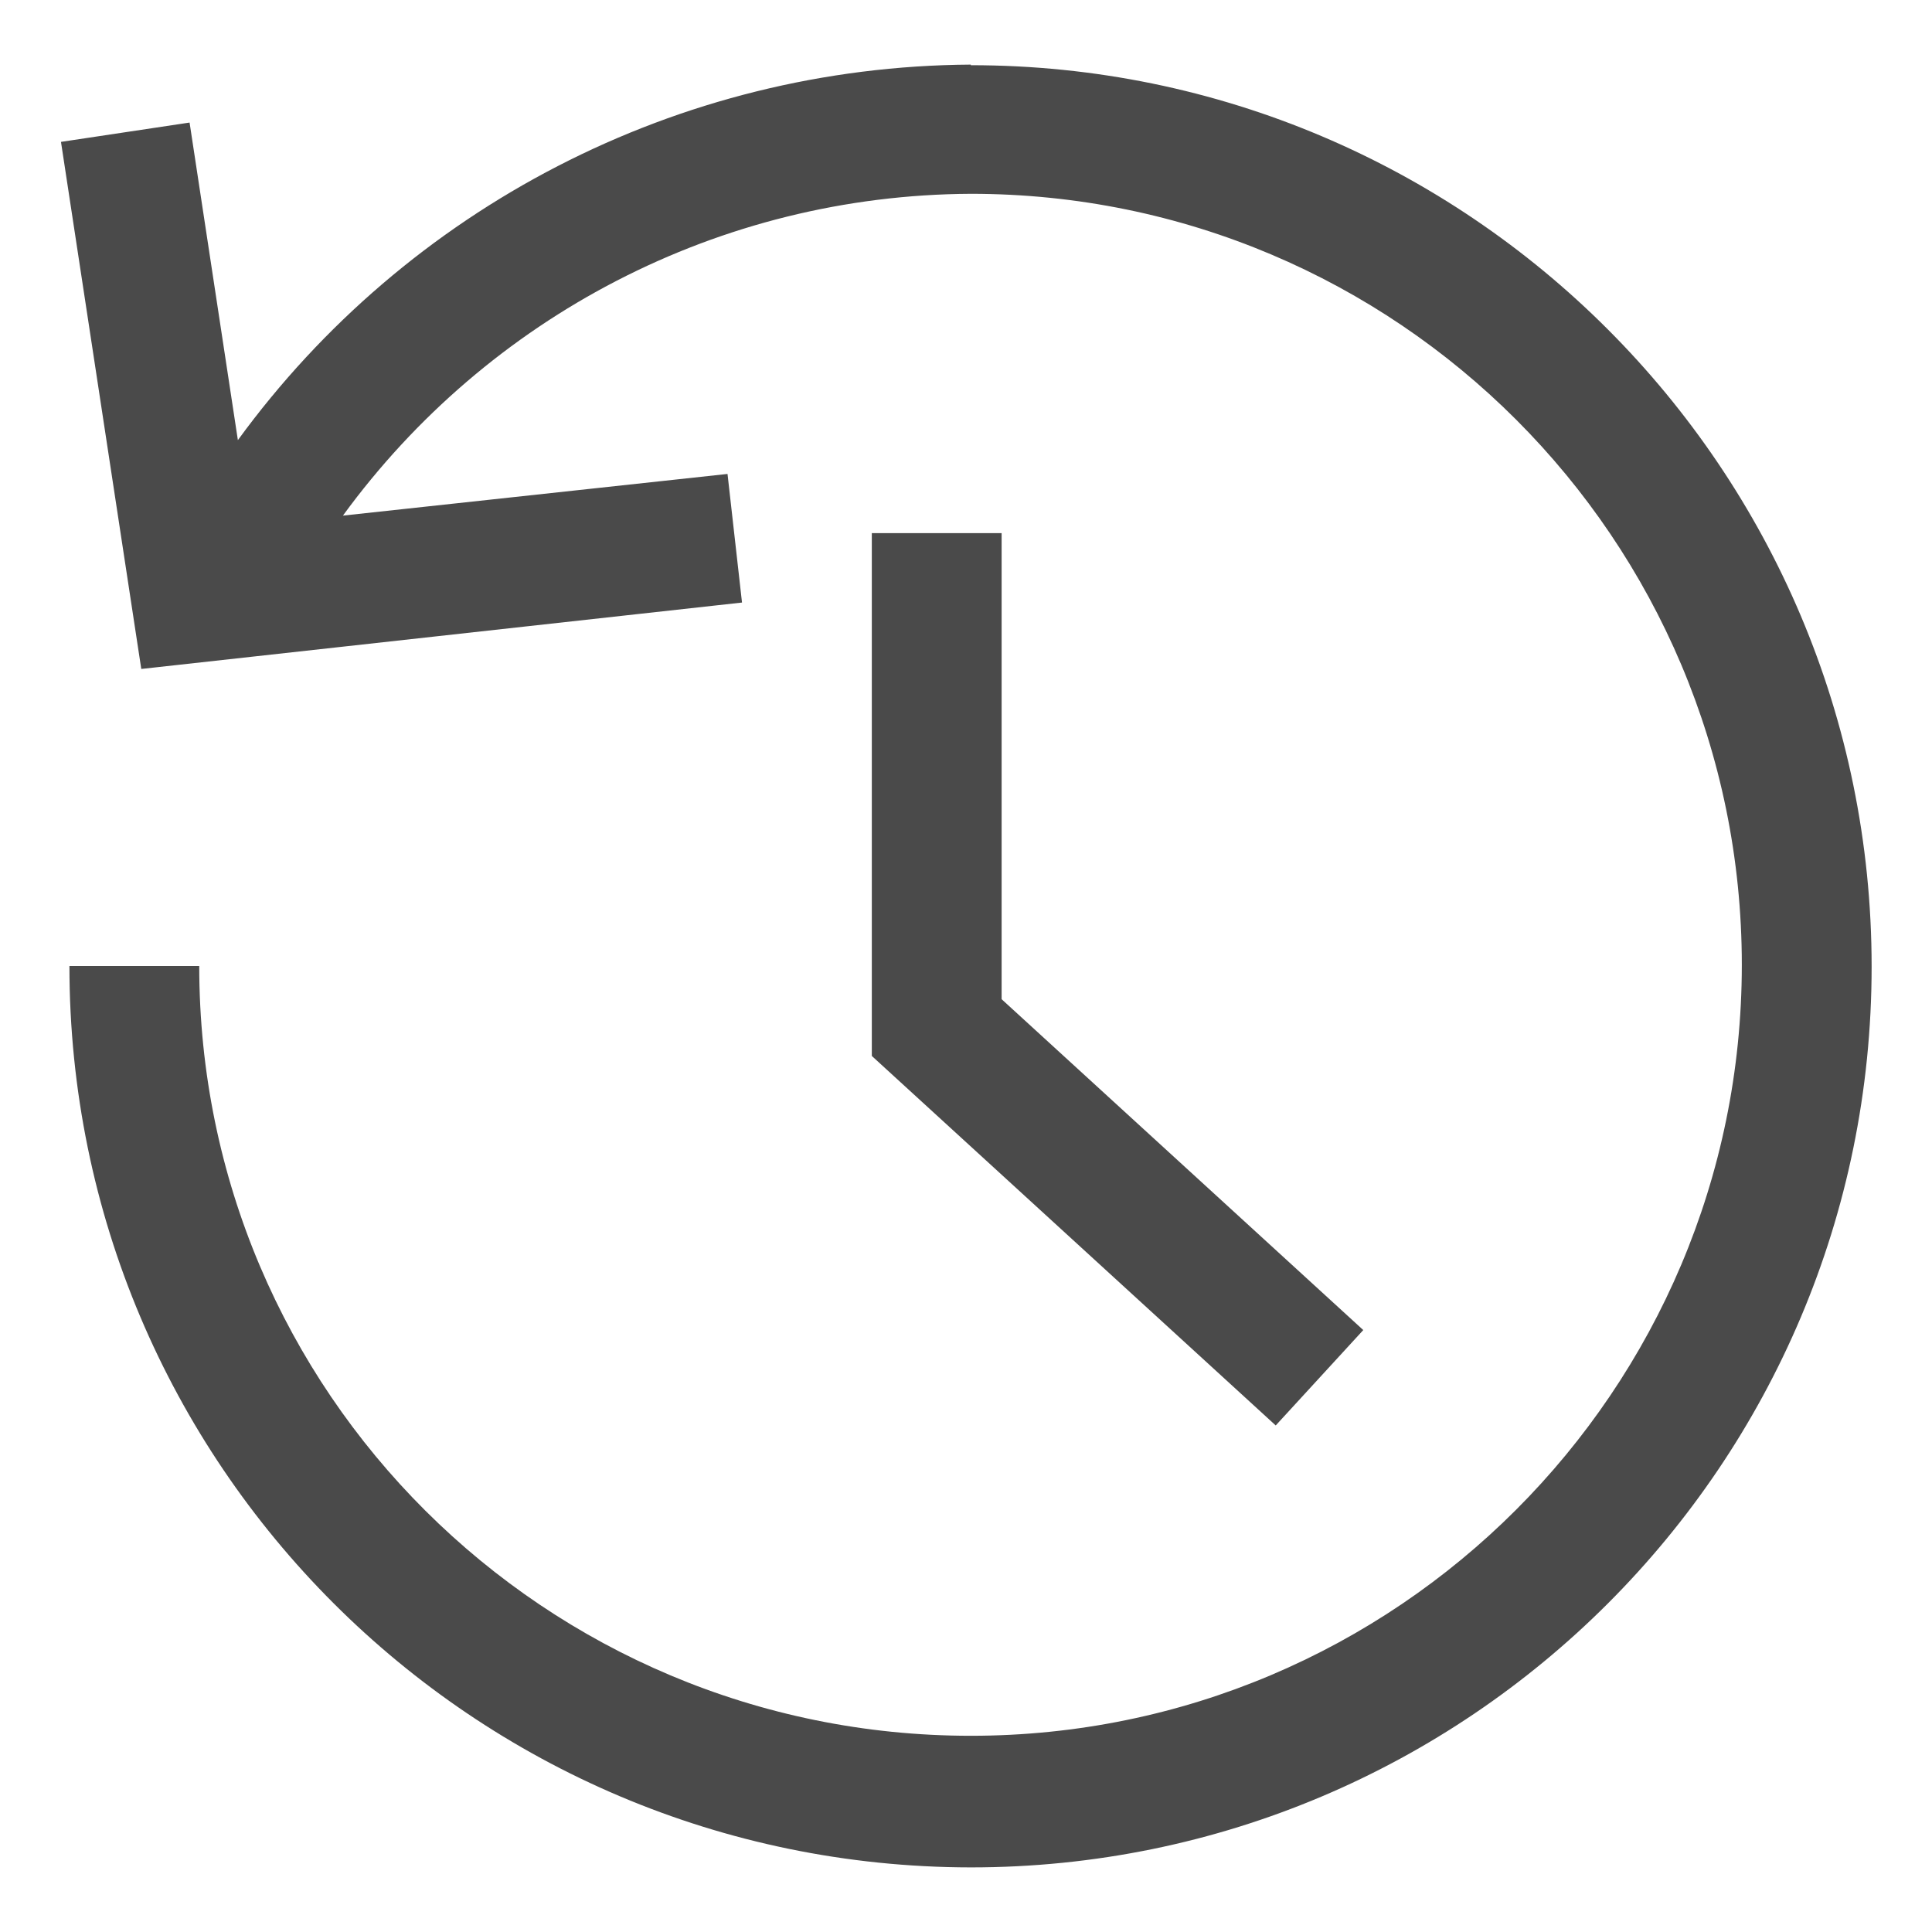
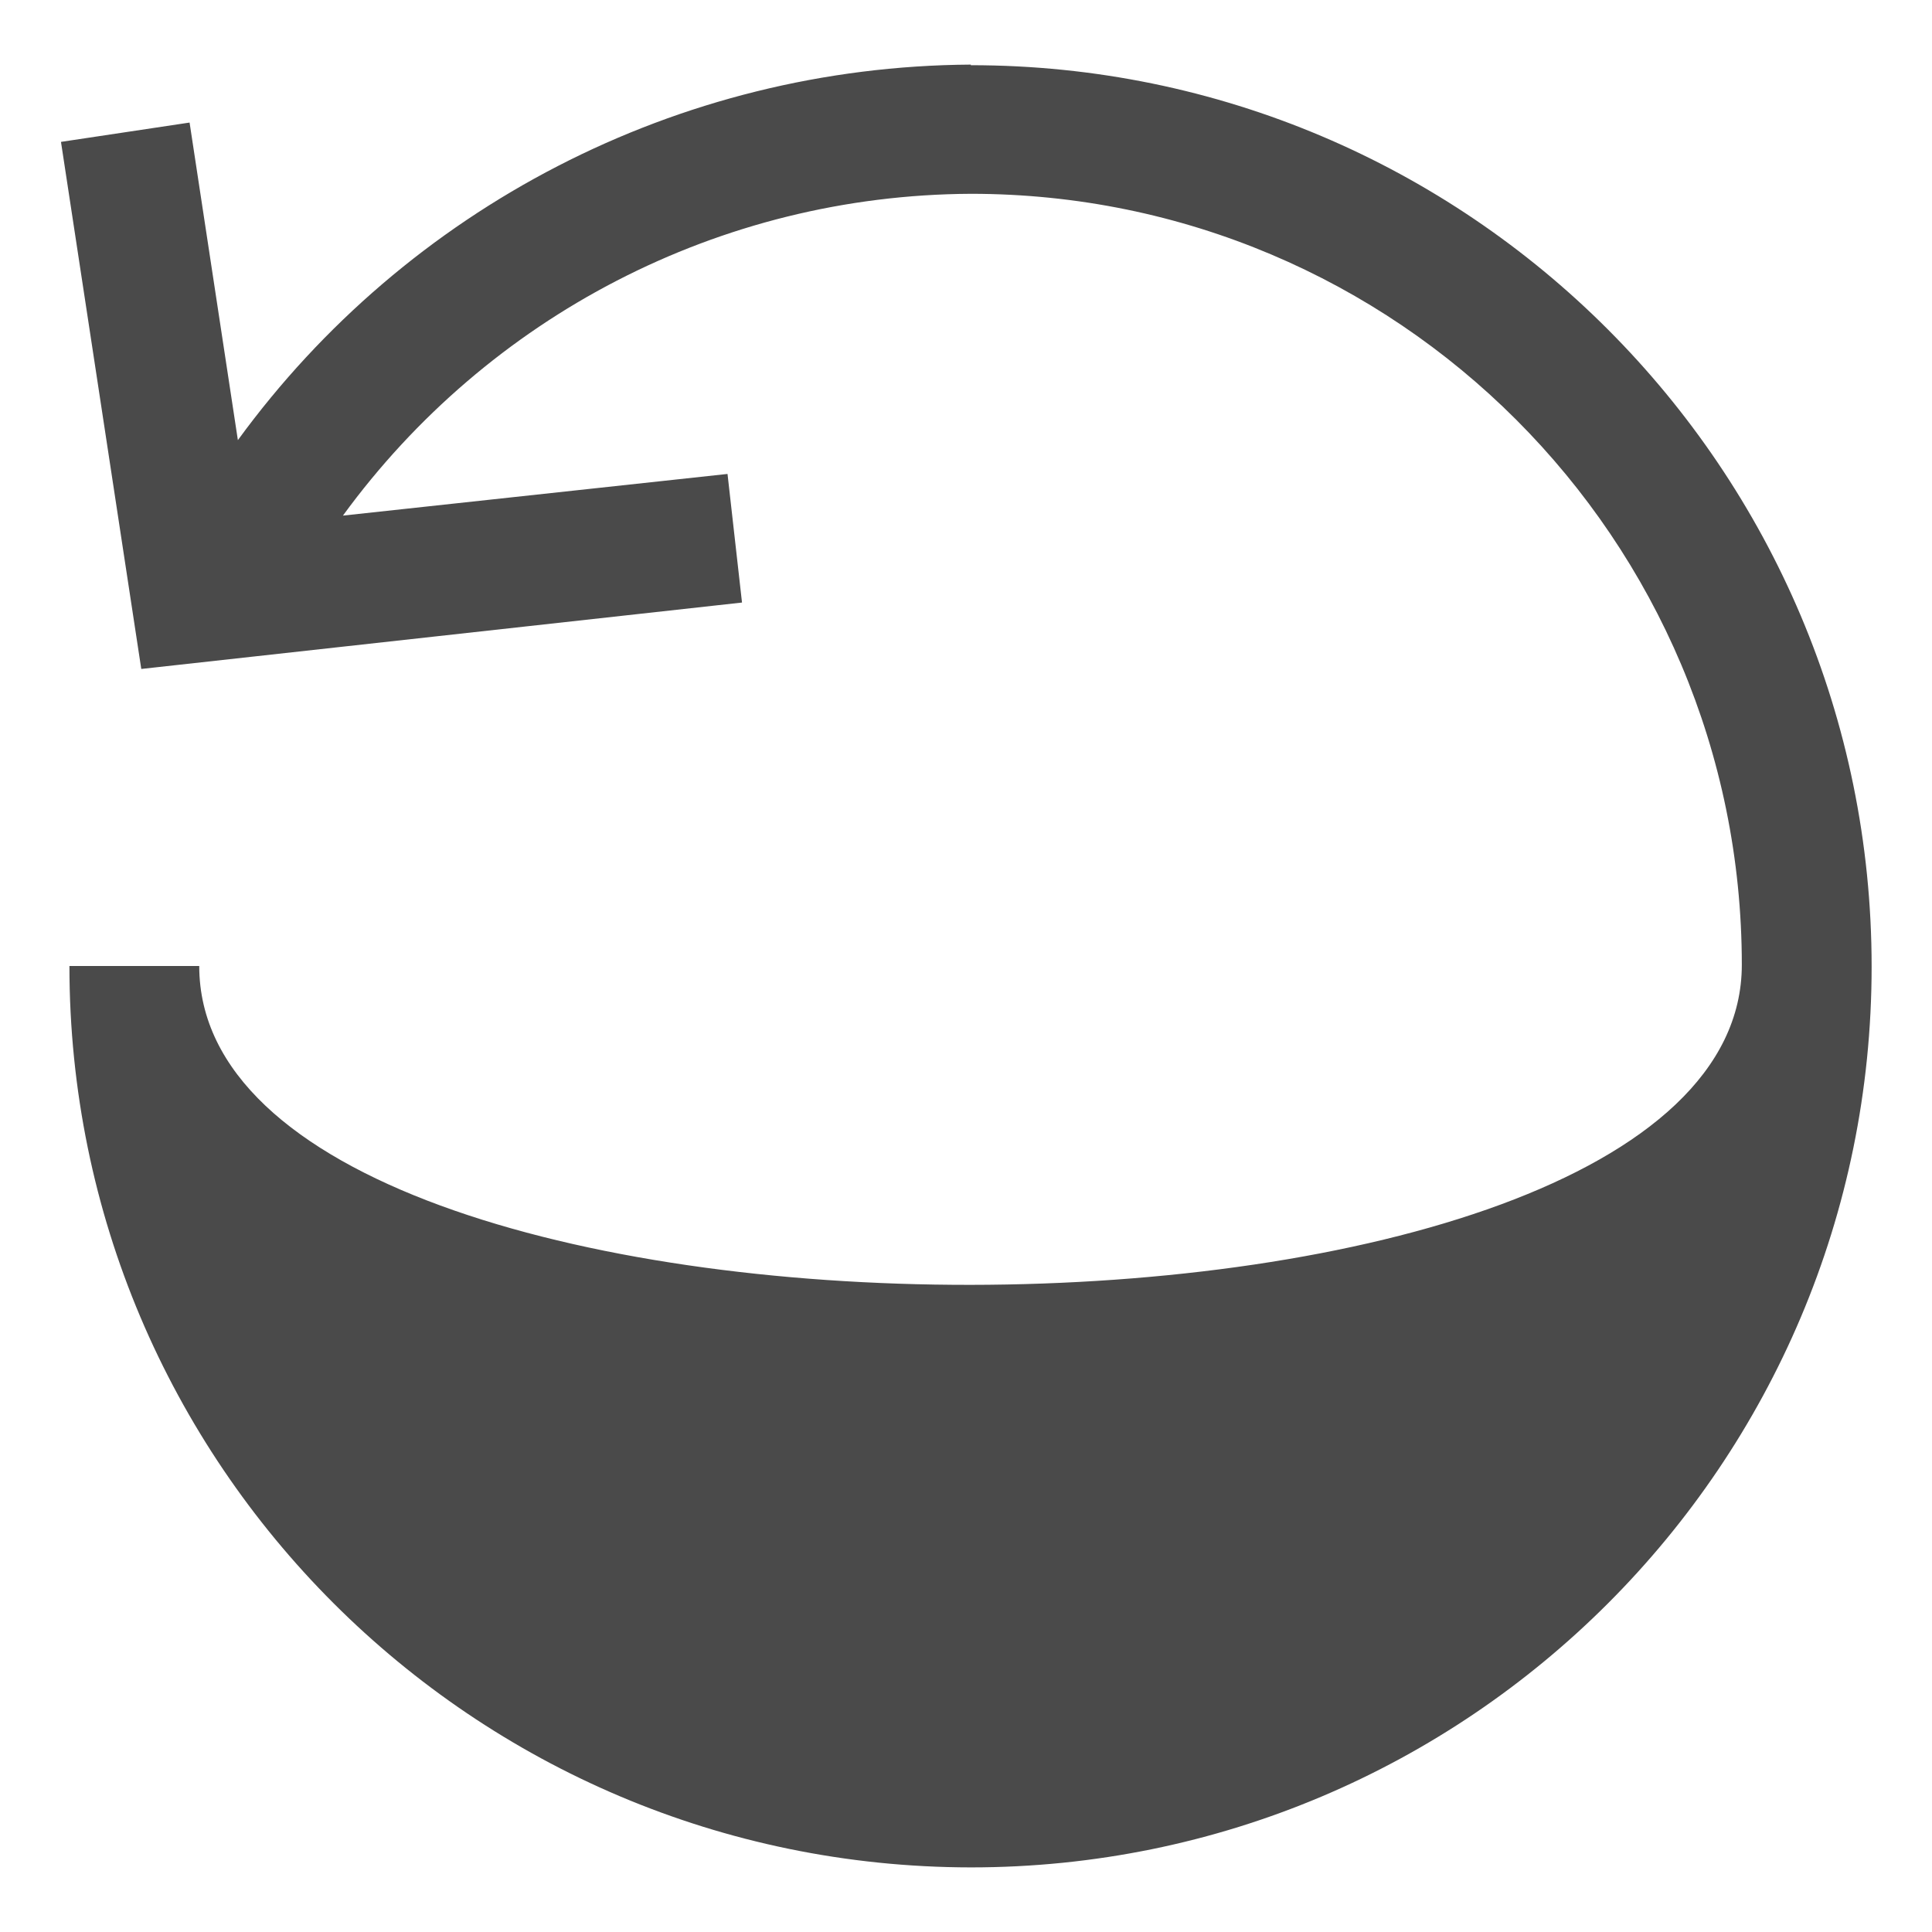
<svg xmlns="http://www.w3.org/2000/svg" id="a" viewBox="0 0 32 32" width="32" height="32">
  <defs>
    <style>
      .b {
        fill: #4a4a4a;
      }
    </style>
  </defs>
-   <path class="b" d="m16.08,1.07c-4.86.03-9.34,2.38-12.14,6.22l-.8-5.26-2.13.32,1.33,8.73,9.95-1.1-.24-2.13-6.37.69c2.4-3.29,6.23-5.31,10.4-5.33,7.06,0,12.77,5.72,12.77,12.77s-5.72,12.77-12.77,12.77S3.3,23.06,3.3,16H1.15c0,8.24,6.68,14.92,14.93,14.93,8.24,0,14.92-6.68,14.92-14.92,0-8.24-6.68-14.93-14.92-14.93Z" />
-   <polygon class="b" points="14.44 8.83 14.44 17.49 21.13 23.61 22.58 22.03 16.59 16.55 16.59 8.83 14.44 8.83" />
+   <path class="b" d="m16.08,1.07c-4.86.03-9.34,2.38-12.14,6.22l-.8-5.26-2.13.32,1.33,8.73,9.95-1.1-.24-2.13-6.37.69c2.4-3.29,6.23-5.31,10.4-5.33,7.06,0,12.77,5.72,12.77,12.77S3.3,23.06,3.3,16H1.15c0,8.24,6.68,14.92,14.93,14.93,8.24,0,14.92-6.68,14.92-14.92,0-8.24-6.68-14.93-14.92-14.93Z" />
</svg>